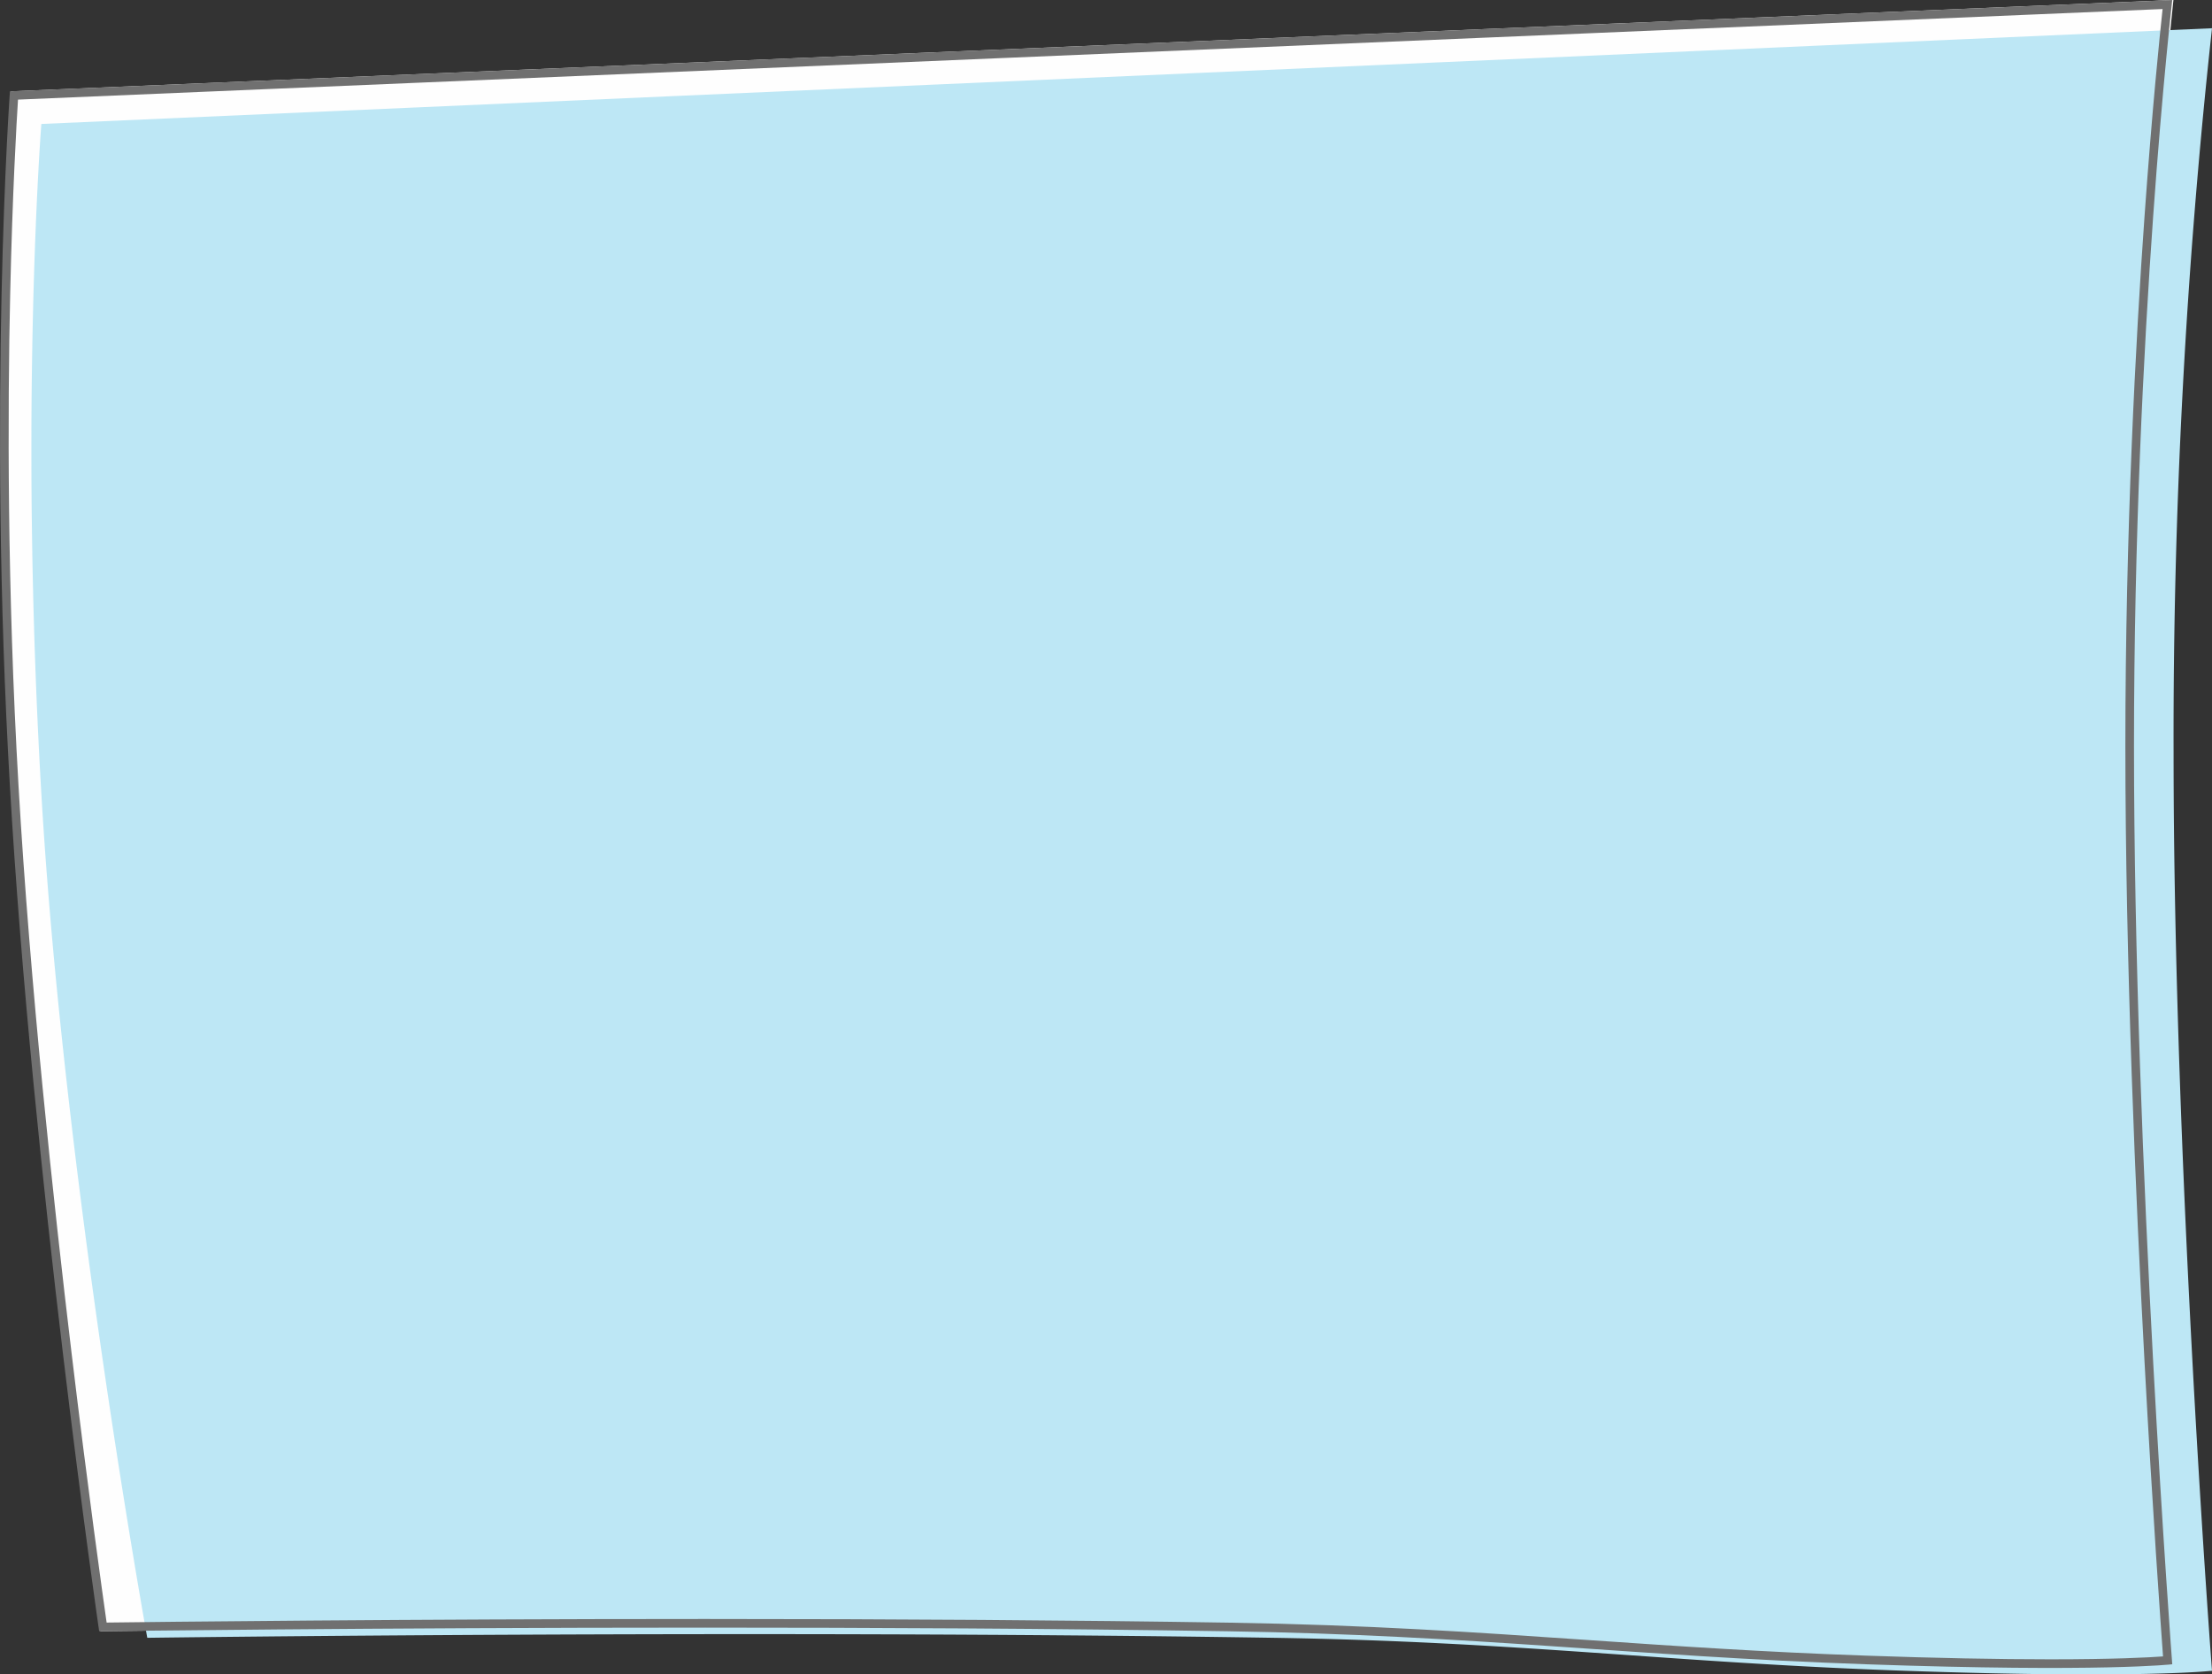
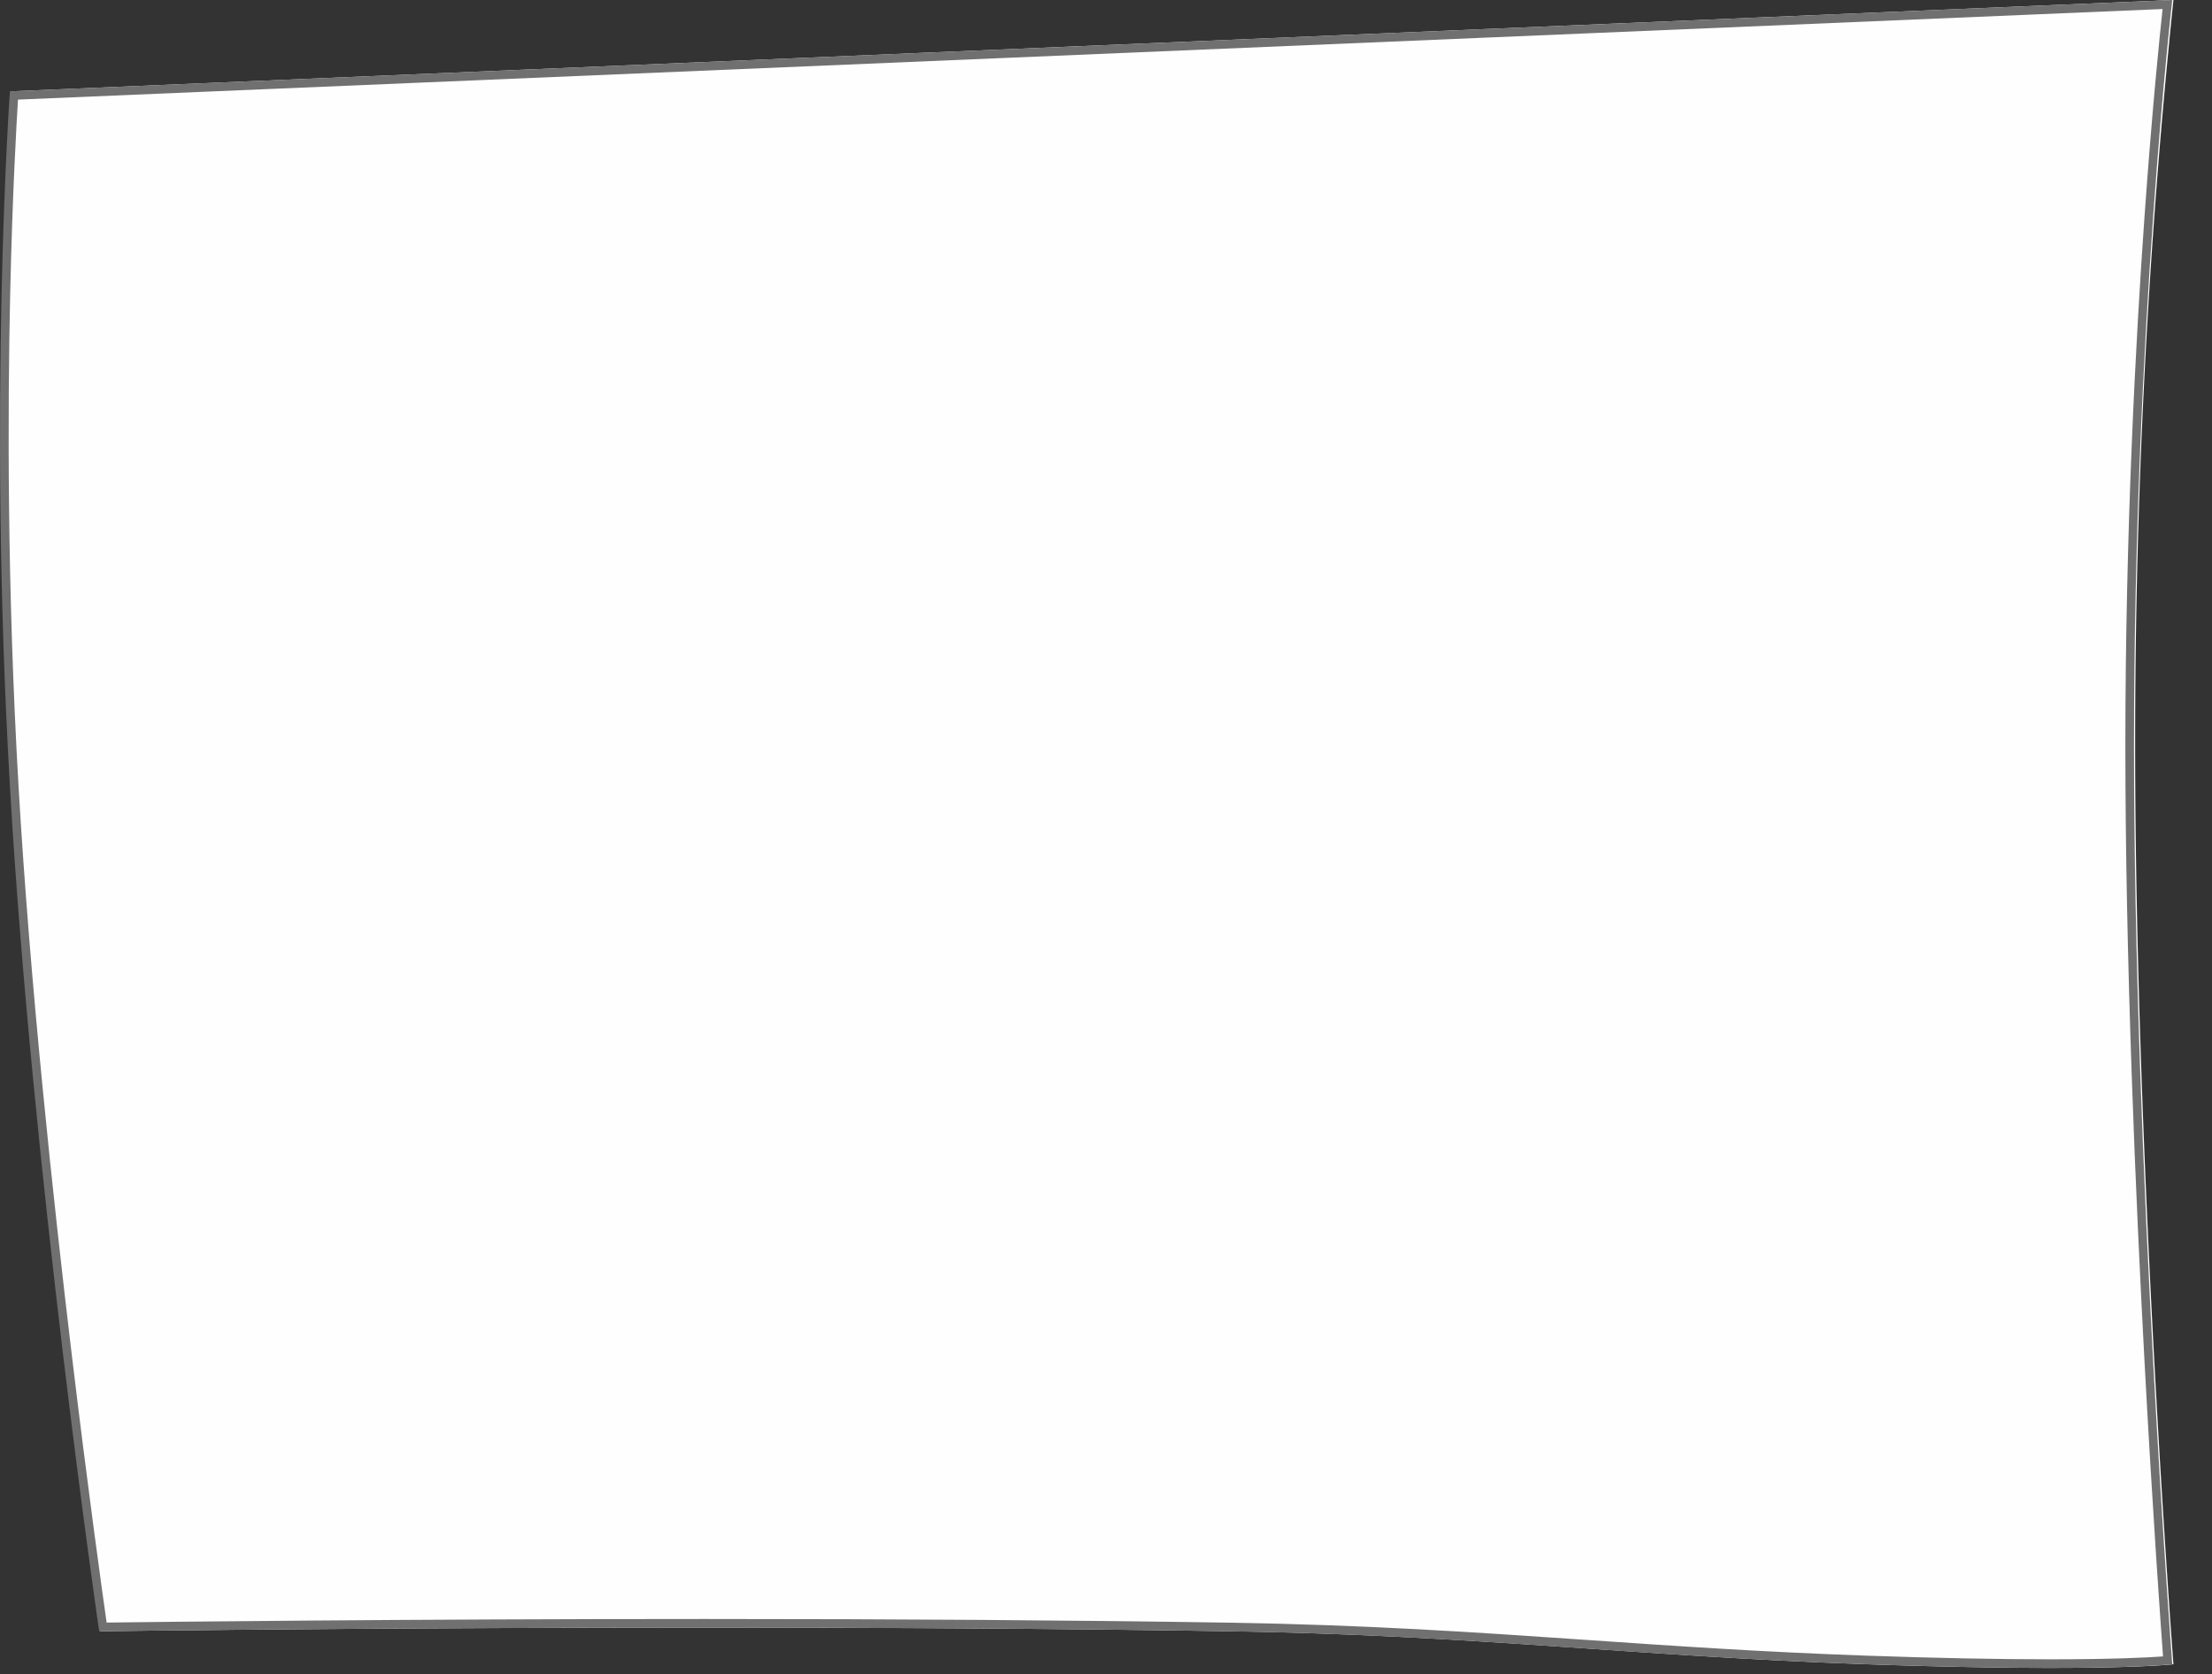
<svg xmlns="http://www.w3.org/2000/svg" id="グループ_5249" data-name="グループ 5249" width="256.642" height="194.277" viewBox="0 0 256.642 194.277">
  <rect x="0" y="0" width="256.642" height="194.277" fill="#333333" stroke="none" />
  <path id="パス_17222" data-name="パス 17222" d="M-8.759,29.654l250.881-10.6a836.373,836.373,0,0,0-4.44,86.541c0,48.275,4.44,106.557,4.44,106.557s-8.141.957-35.523,0-45.323-3.372-74.006-3.828c-60.132-.957-131,0-131,0s-7.766-53.35-10.354-98.019A693.822,693.822,0,0,1-8.759,29.654Z" transform="translate(10.046 -19.057)" fill="#fefefe" />
-   <path id="パス_17224" data-name="パス 17224" d="M-8.755,33.44,243.09,22.334a756.872,756.872,0,0,0-4.457,84.113c0,48.232,4.457,106.462,4.457,106.462s-8.172.956-35.659,0-44.458-3.369-73.251-3.825c-60.363-.956-130.645,0-130.645,0s-9.691-53.3-12.29-97.931S-8.755,33.44-8.755,33.44Z" transform="translate(13.552 -19.057)" fill="#bde7f5" />
  <g id="パス_17223" data-name="パス 17223" transform="translate(9.91 -19.057)" fill="none" stroke-linejoin="round">
    <path d="M-8.759,29.654l250.881-10.6a836.375,836.375,0,0,0-4.44,86.541c0,48.275,4.44,106.557,4.44,106.557s-8.141.957-35.523,0-45.323-3.372-74.006-3.828c-60.132-.957-131,0-131,0s-7.766-53.35-10.354-98.019A693.822,693.822,0,0,1-8.759,29.654Z" stroke="none" />
    <path d="M 240.999 20.105 L -7.821 30.615 C -7.988 33.23 -8.469 41.452 -8.731 53.268 C -9.025 66.549 -9.096 87.215 -7.761 110.25 C -6.426 133.297 -3.684 158.694 -1.619 175.942 C 0.295 191.932 1.996 204.058 2.46 207.315 C 7.831 207.247 37.091 206.901 71.905 206.901 C 94.445 206.901 114.869 207.044 132.608 207.326 C 148.738 207.583 161.195 208.439 174.385 209.345 C 184.343 210.029 194.641 210.736 206.633 211.155 C 214.697 211.437 221.878 211.58 227.978 211.58 C 235.397 211.58 239.386 211.365 241.051 211.243 C 240.785 207.626 239.838 194.403 238.903 177.033 C 237.889 158.221 236.681 130.557 236.681 105.598 C 236.681 80.632 237.89 58.404 238.904 44.153 C 239.784 31.78 240.674 23.112 240.999 20.105 M 242.121 19.057 C 242.121 19.057 237.681 57.323 237.681 105.598 C 237.681 153.873 242.121 212.155 242.121 212.155 C 242.121 212.155 233.981 213.112 206.598 212.155 C 179.216 211.198 161.275 208.783 132.592 208.326 C 112.549 208.007 91.311 207.901 71.905 207.901 C 33.089 207.901 1.595 208.326 1.595 208.326 C 1.595 208.326 -6.171 154.976 -8.759 110.308 C -11.348 65.639 -8.759 29.654 -8.759 29.654 L 242.121 19.057 Z" stroke="none" fill="#707070" />
  </g>
</svg>